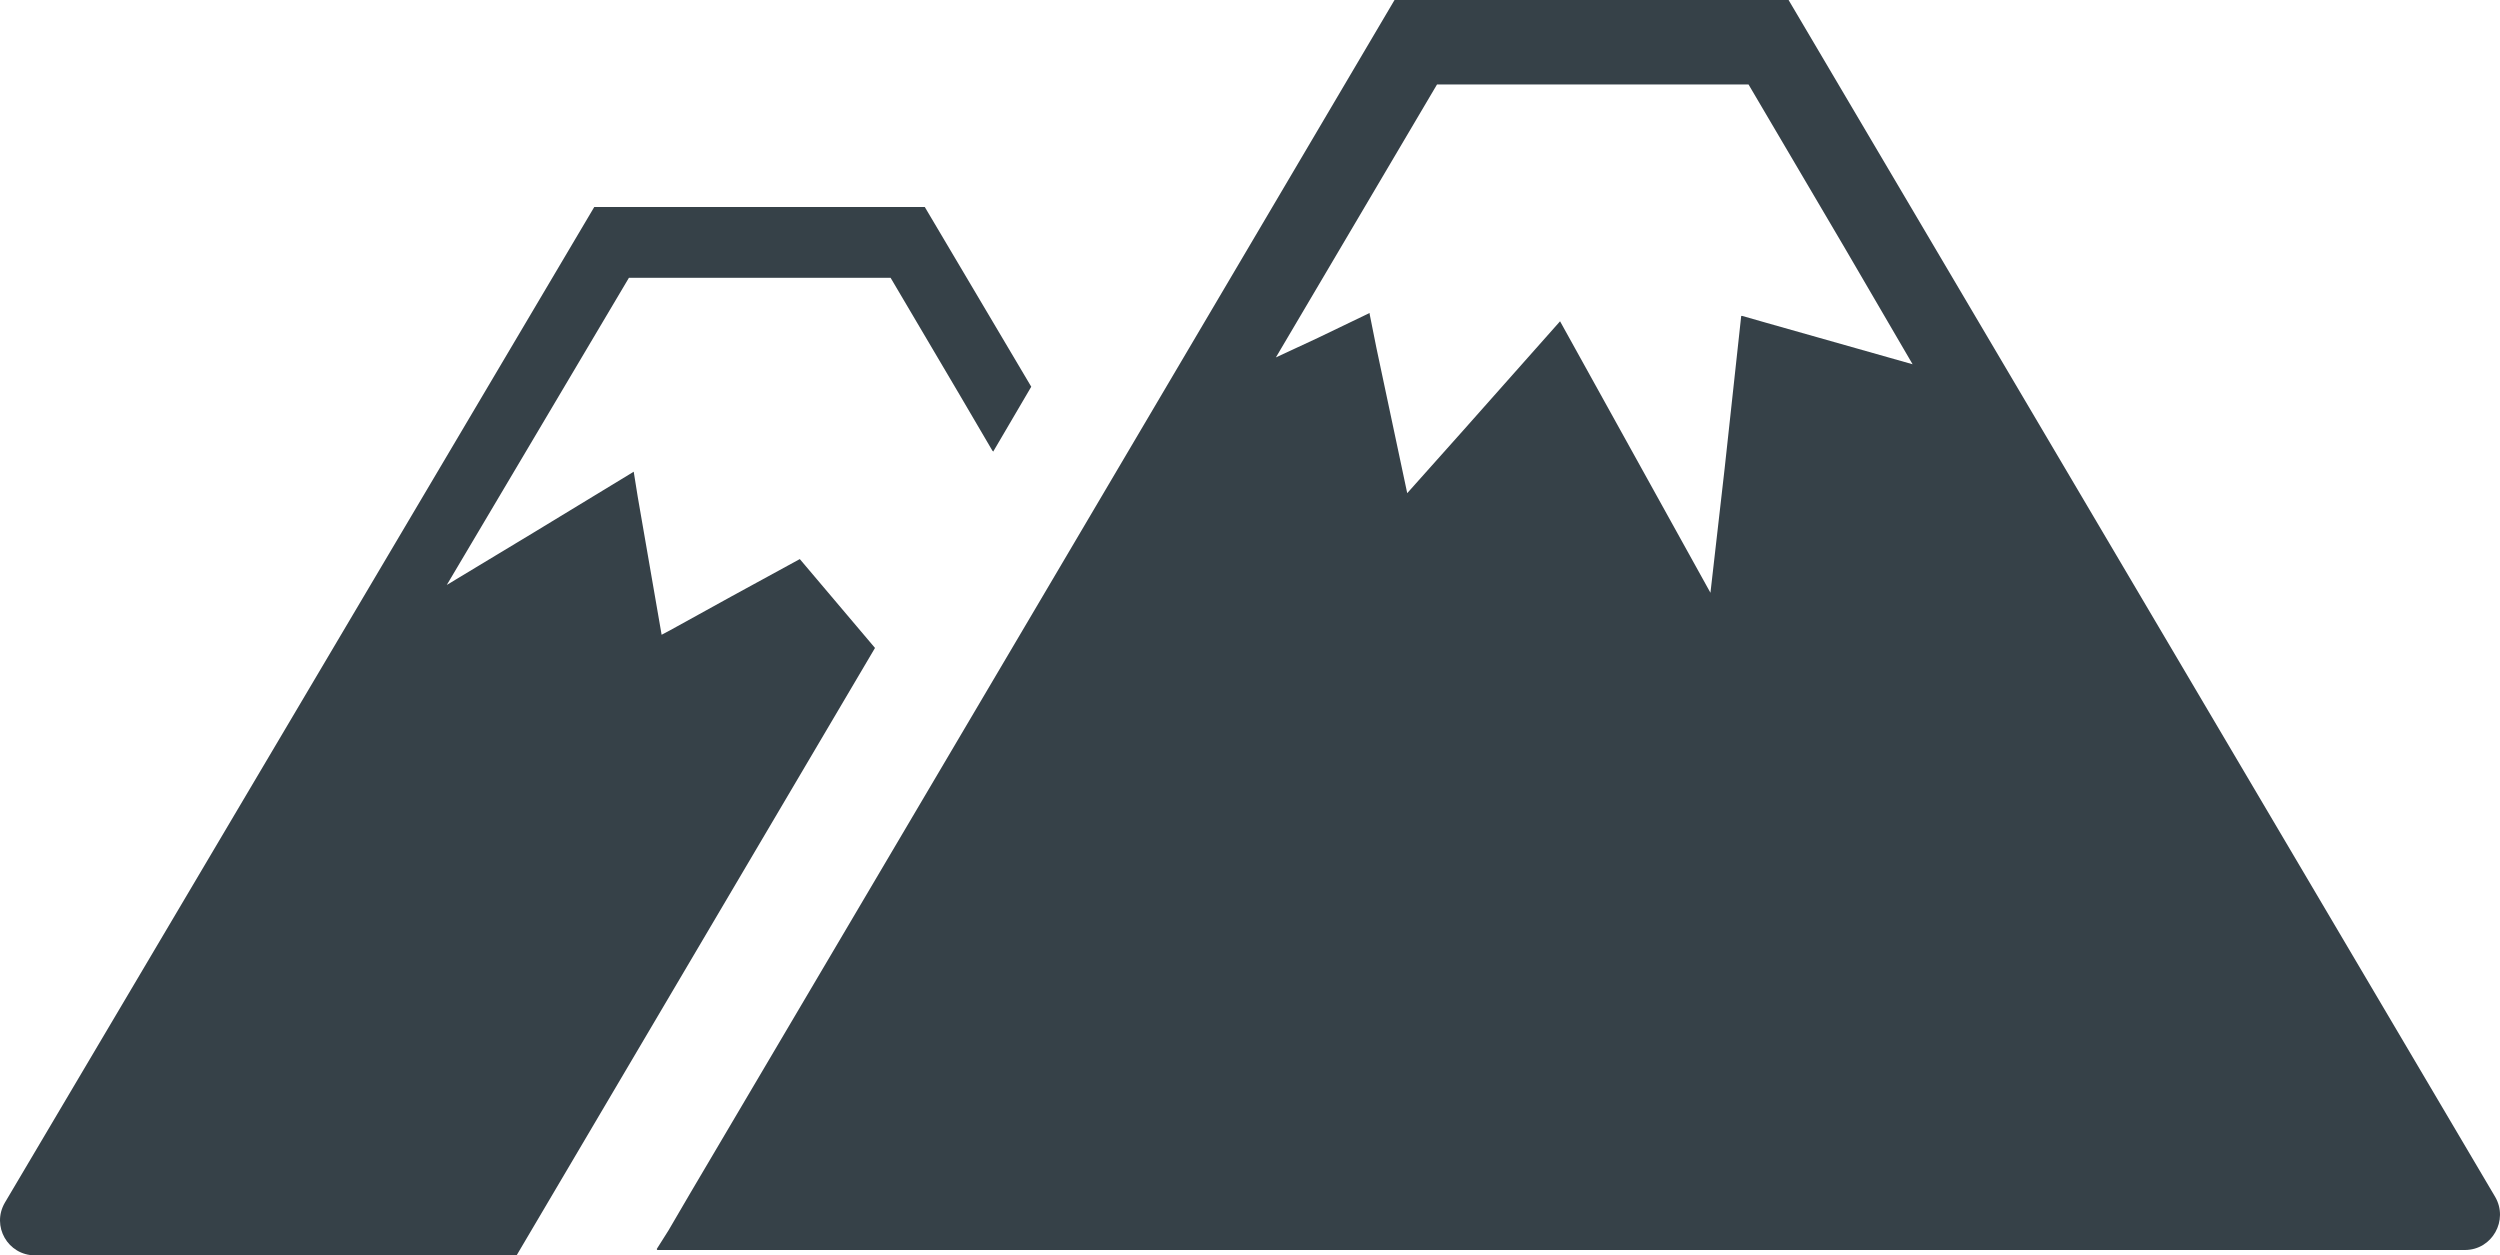
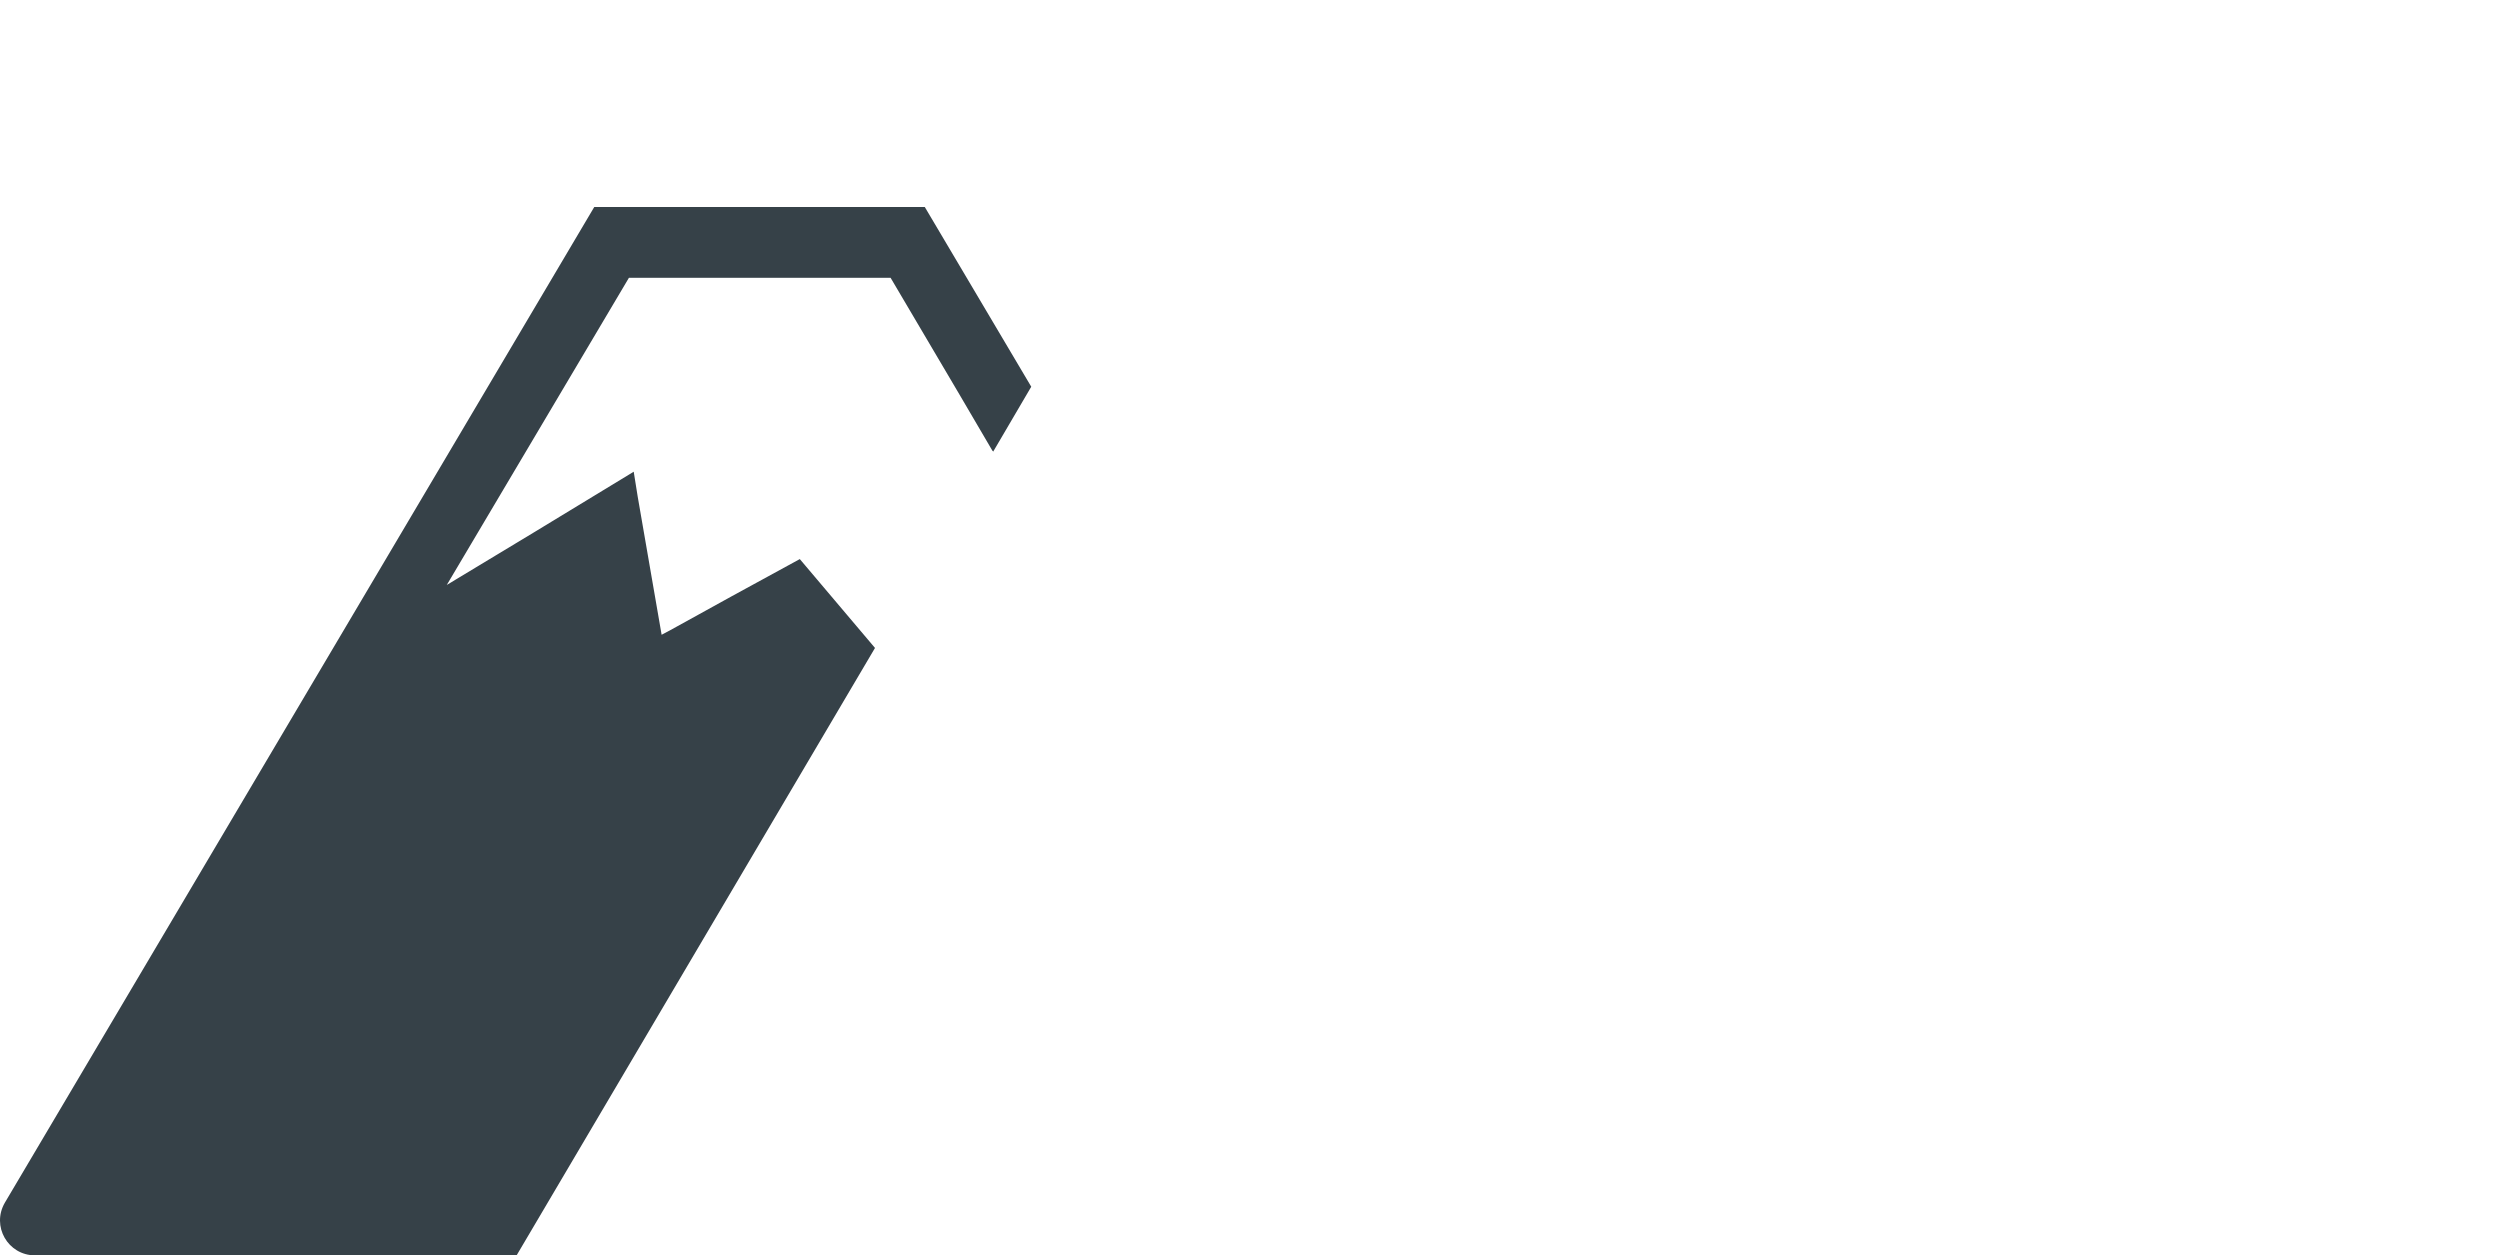
<svg xmlns="http://www.w3.org/2000/svg" version="1.1" id="_x31_0" x="0px" y="0px" viewBox="0 0 512 257.1" style="enable-background:new 0 0 512 257.1;" xml:space="preserve">
  <style type="text/css">
	.st0{fill:#364148;}
</style>
  <g>
-     <path class="st0" d="M511,245.1L366.3,0h-80.7l-69.1,117.1l0,0l0,0l-75.1,127.2l-4.5,7.7l-2.4,3.8h0.1l-0.1,0.2h370.3   C510.4,256,513.8,249.9,511,245.1z M361.7,66.1l-4.9-1.4v0l-0.2,0L353.2,96l-2.9,25.4l-30.8-55.6L299.8,88l-11.6,13l-6.3-29.7   l-1.4-7l0,0l0-0.2l-10.6,5.1l-8.6,4l33-55.9h63.8l19.6,33.3l14,24L361.7,66.1z" />
    <path class="st0" d="M163.8,114.5l-14.1,7.7l-6.7,3.7l-5.8,3.2l-1.7,0.9l-4.9-28.3l-0.8-5l0,0l0-0.1l0,0l-20.4,12.4l-17.9,10.8   l37.3-62.9h53.6l14.1,23.9l6.8,11.6l0-0.1l0.1,0.2l7.8-13.3l-21.8-36.8h-67.7L1,246.3c-2.8,4.8,0.6,10.8,6.2,10.8h98.6l73.4-124.4   L163.8,114.5z" />
  </g>
</svg>